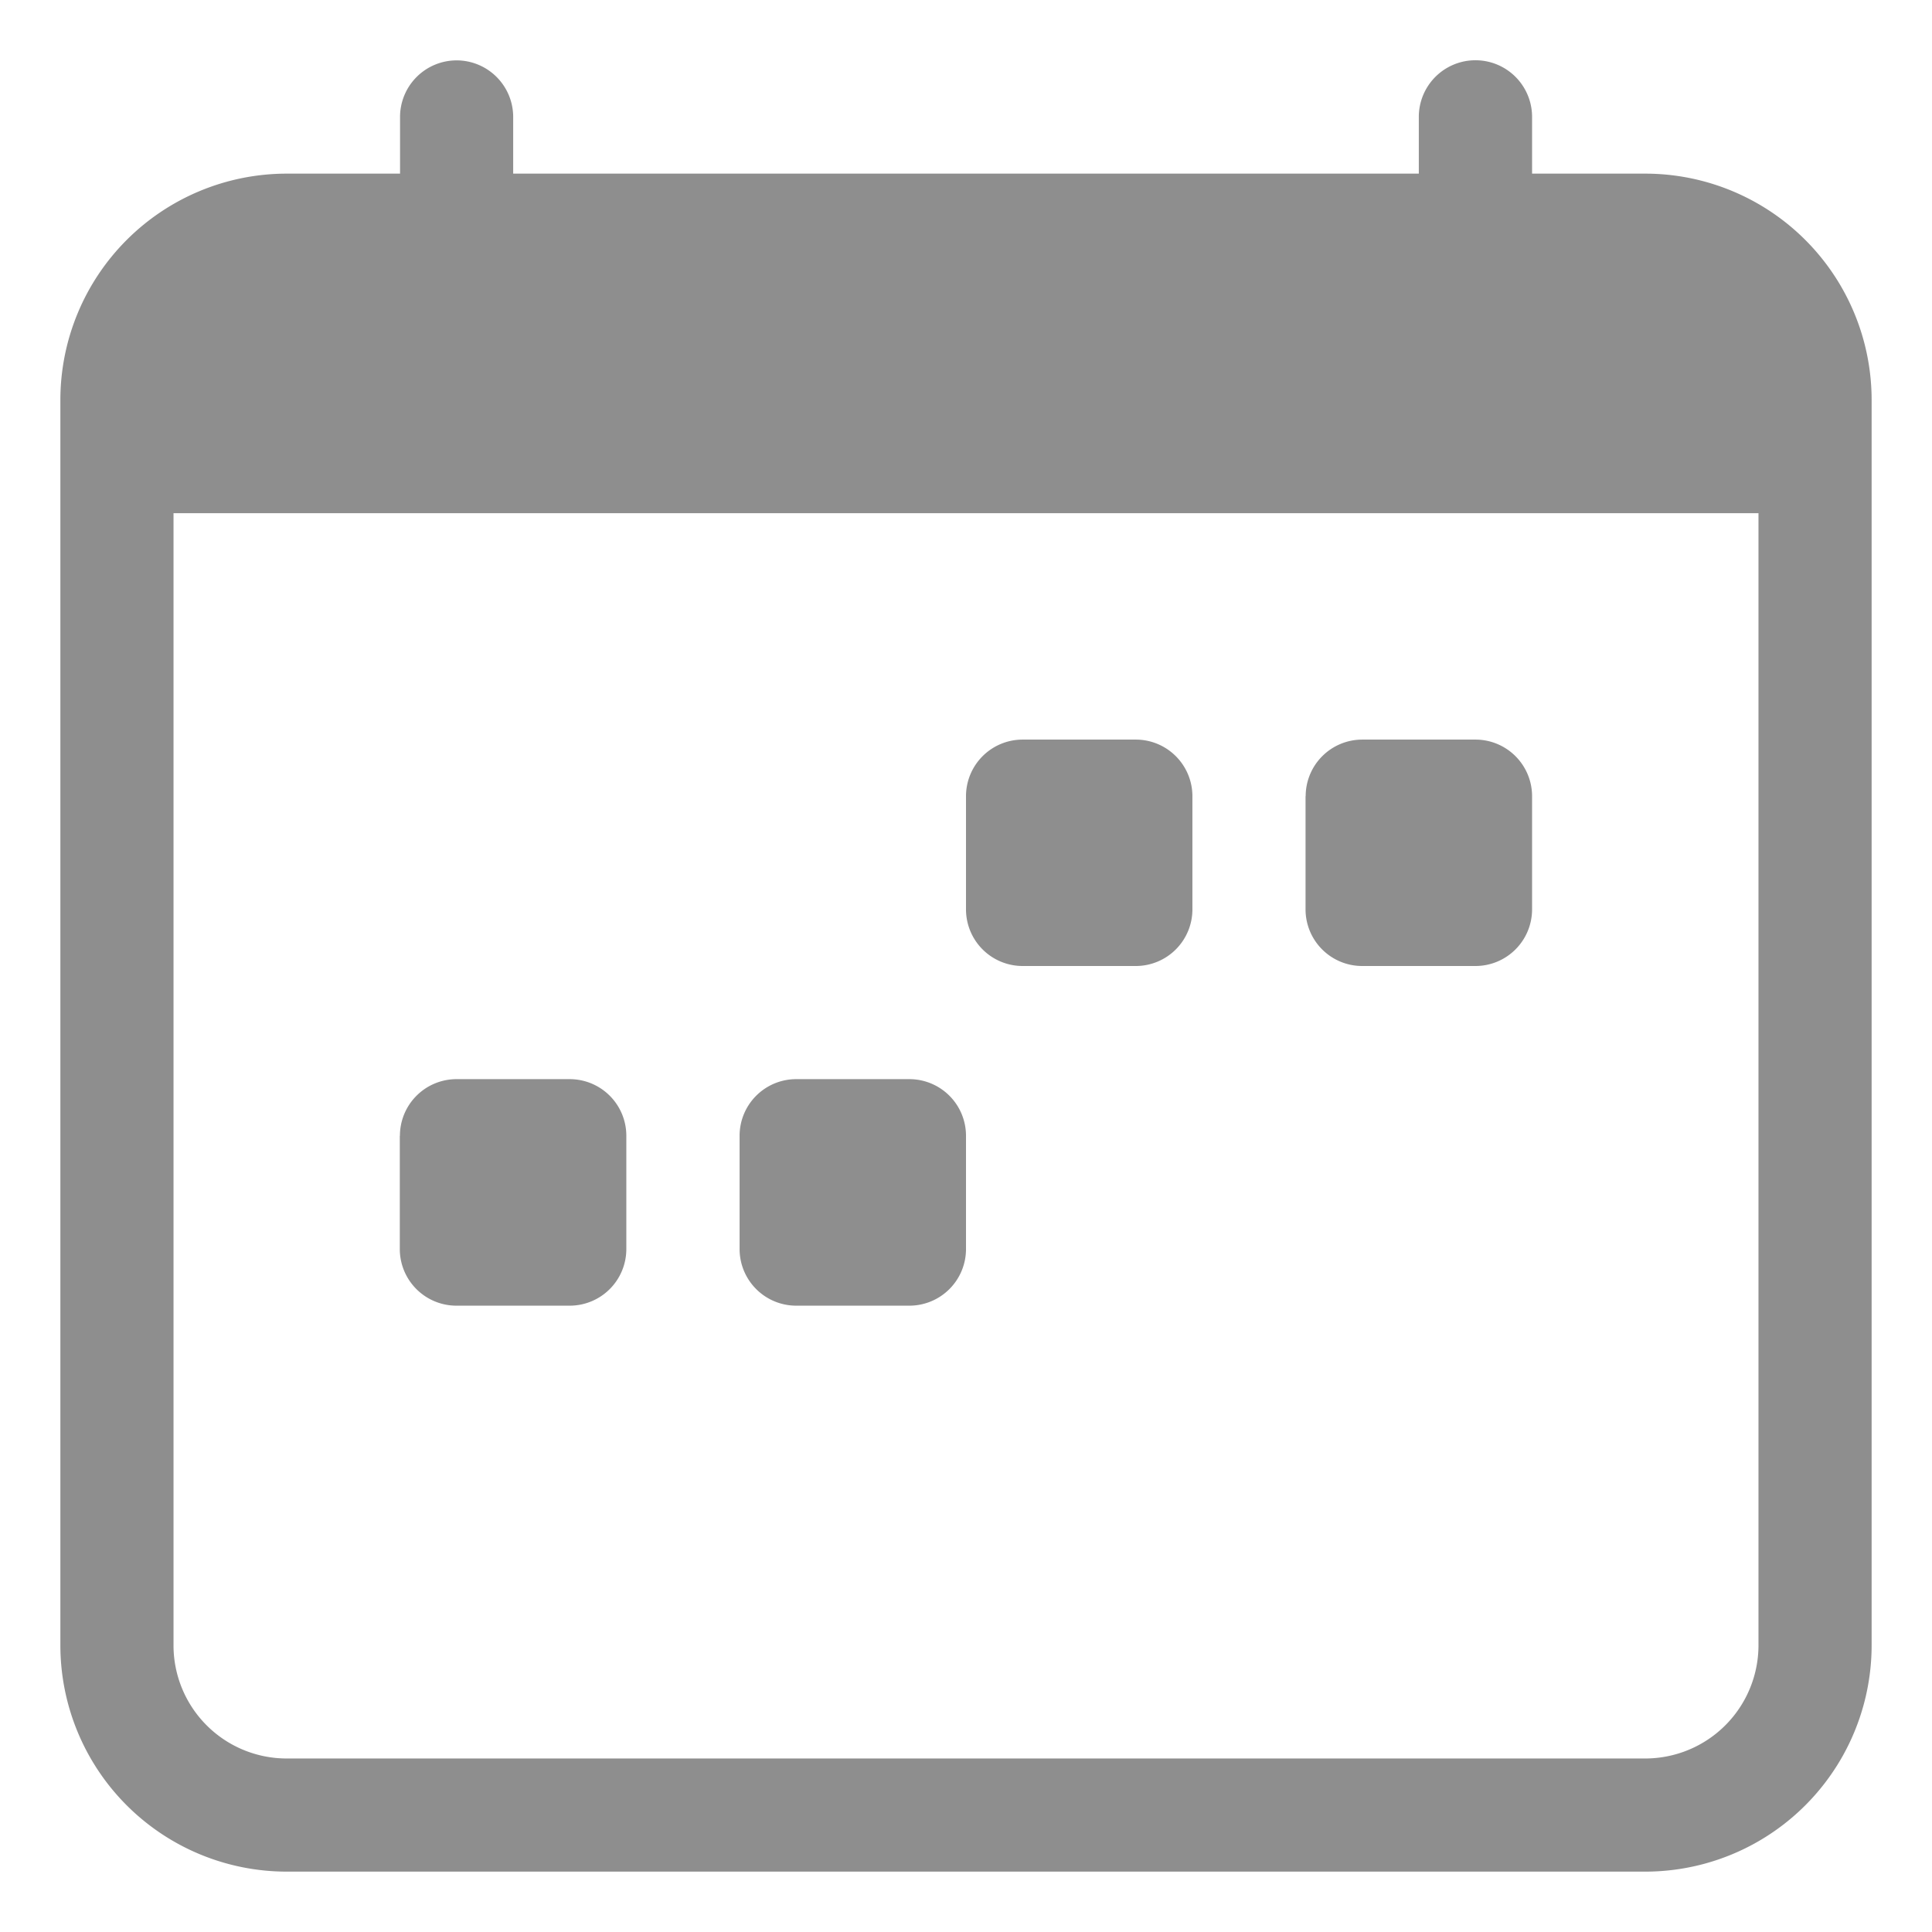
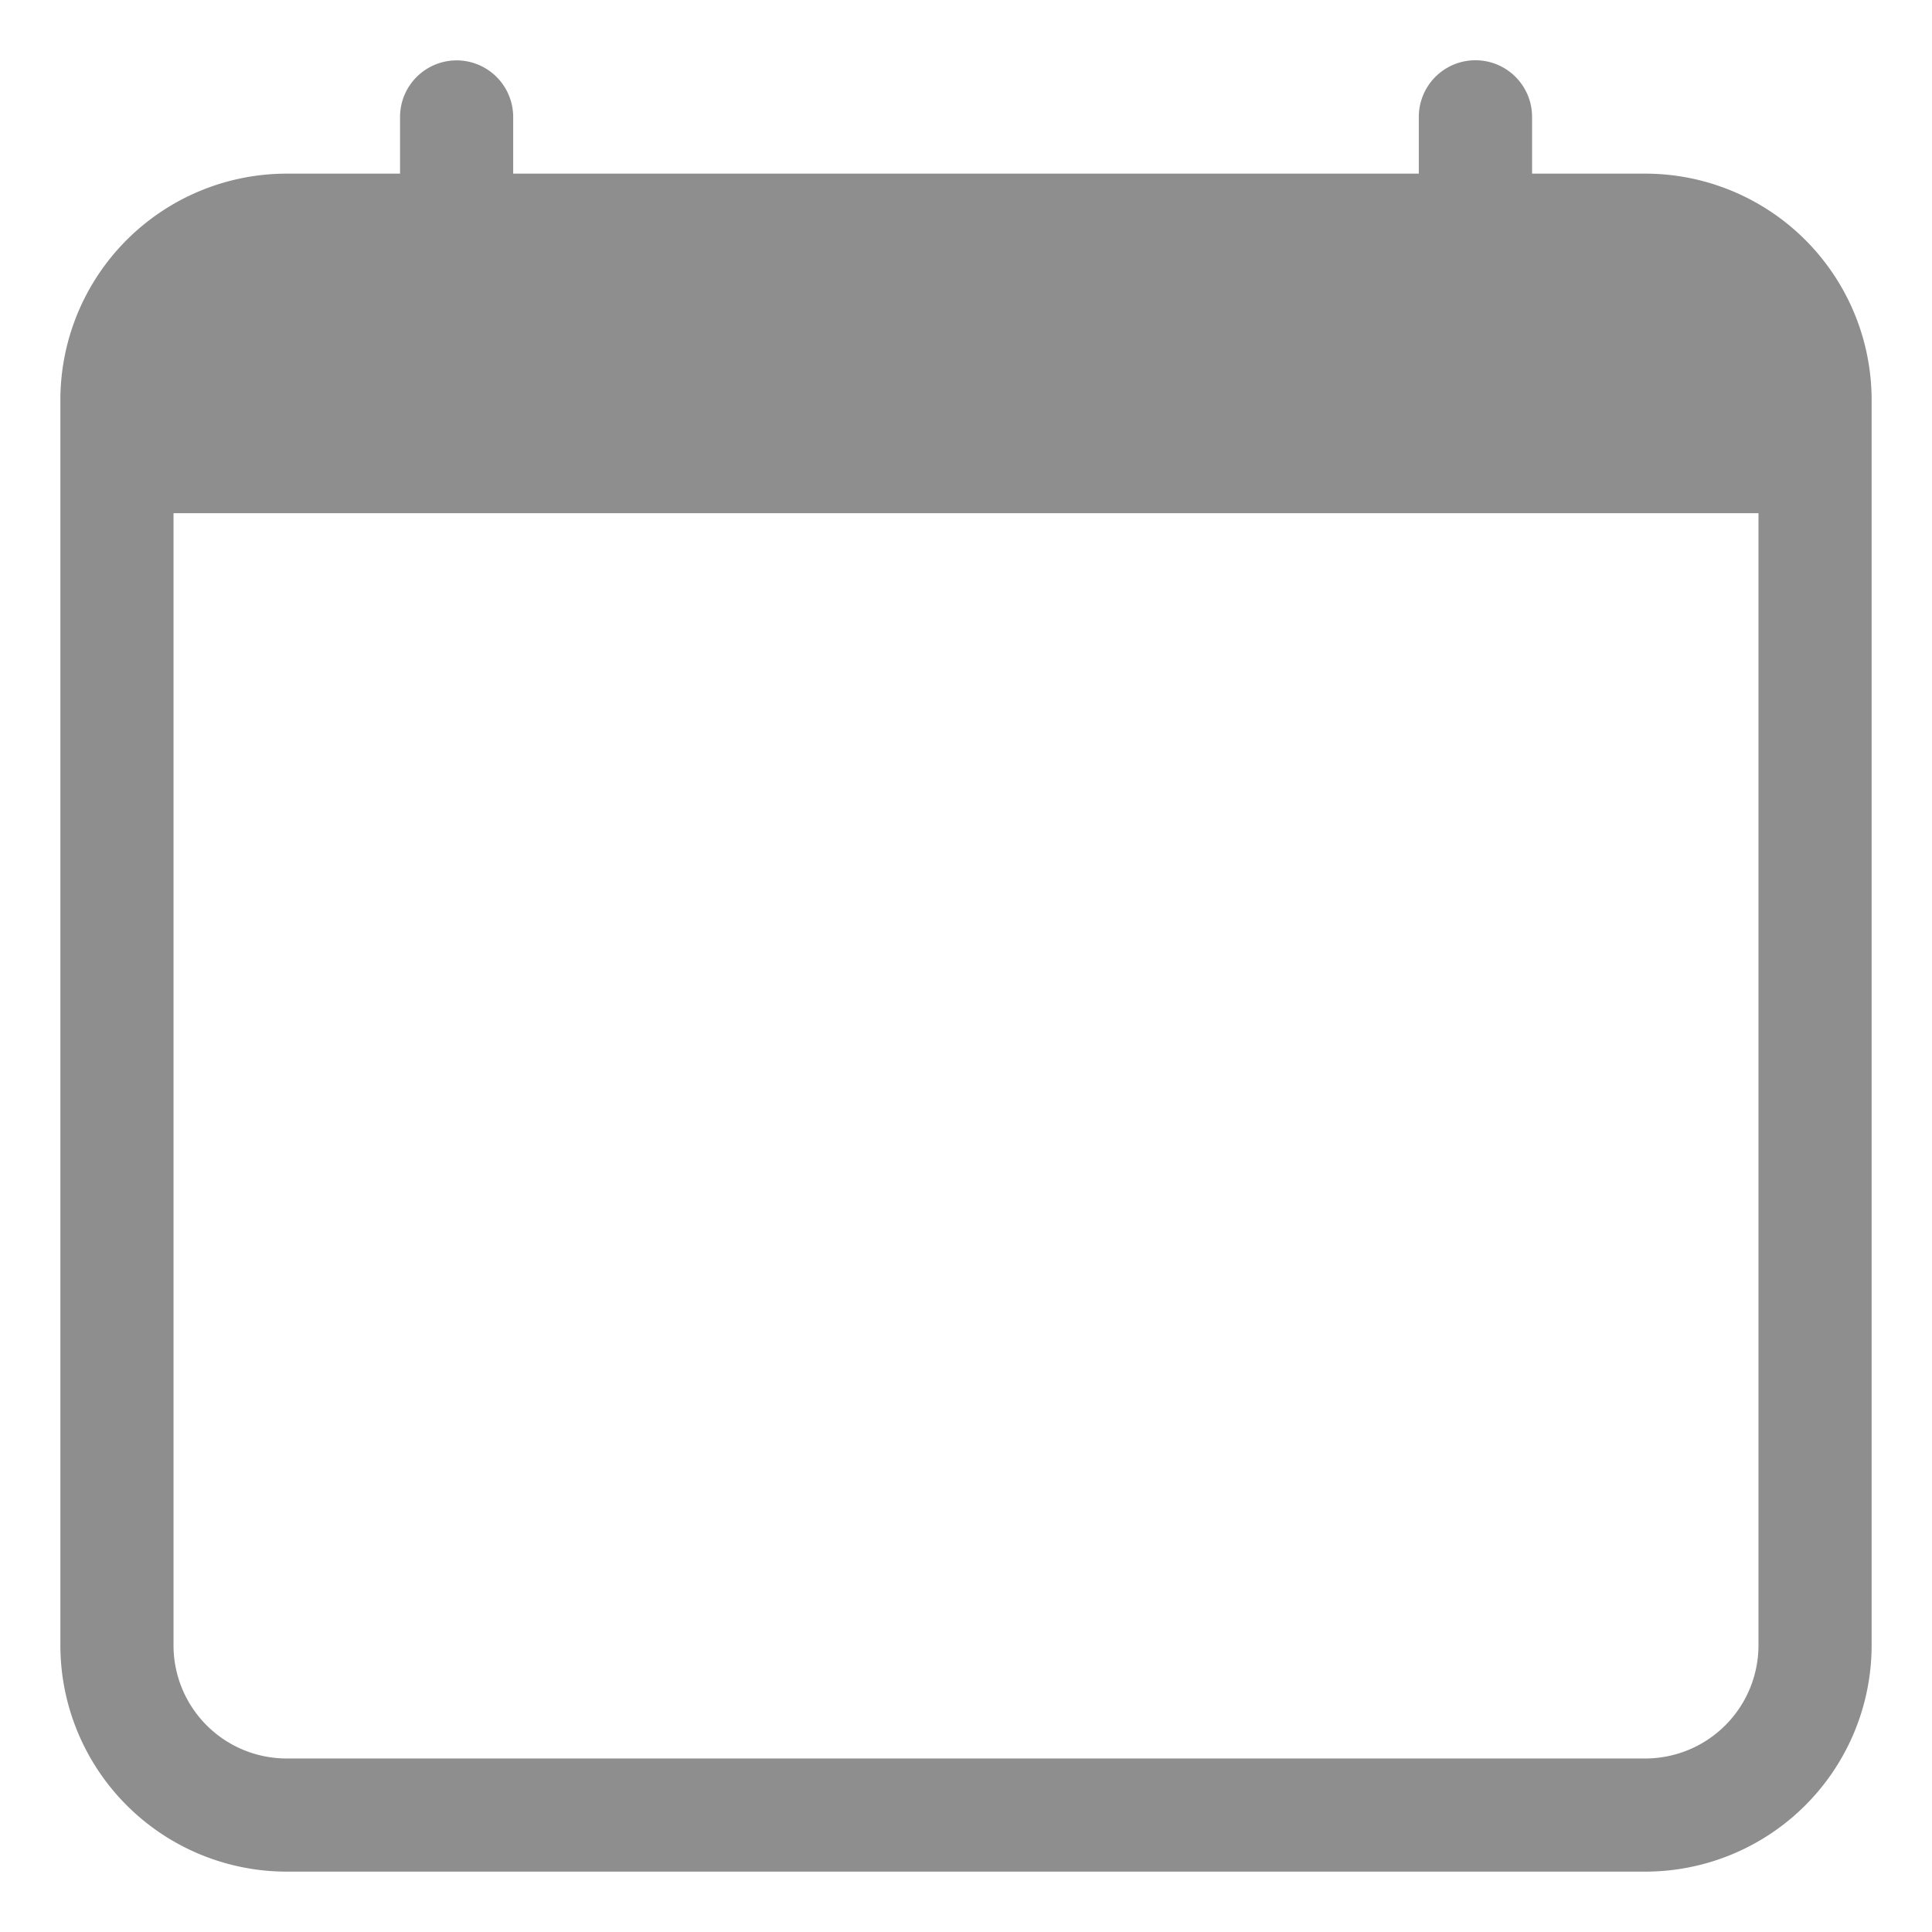
<svg xmlns="http://www.w3.org/2000/svg" width="16" height="16" fill="none">
-   <path d="M10.813 6.594a.469.469 0 0 1 .468-.469h.938a.469.469 0 0 1 .469.469v.937a.469.469 0 0 1-.47.469h-.937a.469.469 0 0 1-.469-.469v-.937zM8 6.594a.469.469 0 0 1 .469-.469h.937a.469.469 0 0 1 .469.469v.937A.469.469 0 0 1 9.406 8H8.47A.469.469 0 0 1 8 7.531v-.937zM3.312 9.406a.469.469 0 0 1 .47-.469h.937a.469.469 0 0 1 .468.47v.937a.469.469 0 0 1-.468.469H3.78a.469.469 0 0 1-.469-.47v-.937zm2.813 0a.469.469 0 0 1 .469-.469h.937a.469.469 0 0 1 .469.47v.937a.469.469 0 0 1-.469.469h-.937a.469.469 0 0 1-.469-.47v-.937z" fill="#8E8E8E" />
  <path d="M3.781.5a.469.469 0 0 1 .469.469v.469h7.5v-.47a.469.469 0 0 1 .938 0v.47h.937A1.875 1.875 0 0 1 15.5 3.313v10.312a1.875 1.875 0 0 1-1.875 1.875H2.375A1.875 1.875 0 0 1 .5 13.625V3.312a1.875 1.875 0 0 1 1.875-1.874h.938v-.47A.469.469 0 0 1 3.78.5zM1.437 4.25v9.375a.937.937 0 0 0 .938.938h11.25a.938.938 0 0 0 .938-.938V4.25H1.437z" fill="#8E8E8E" />
</svg>